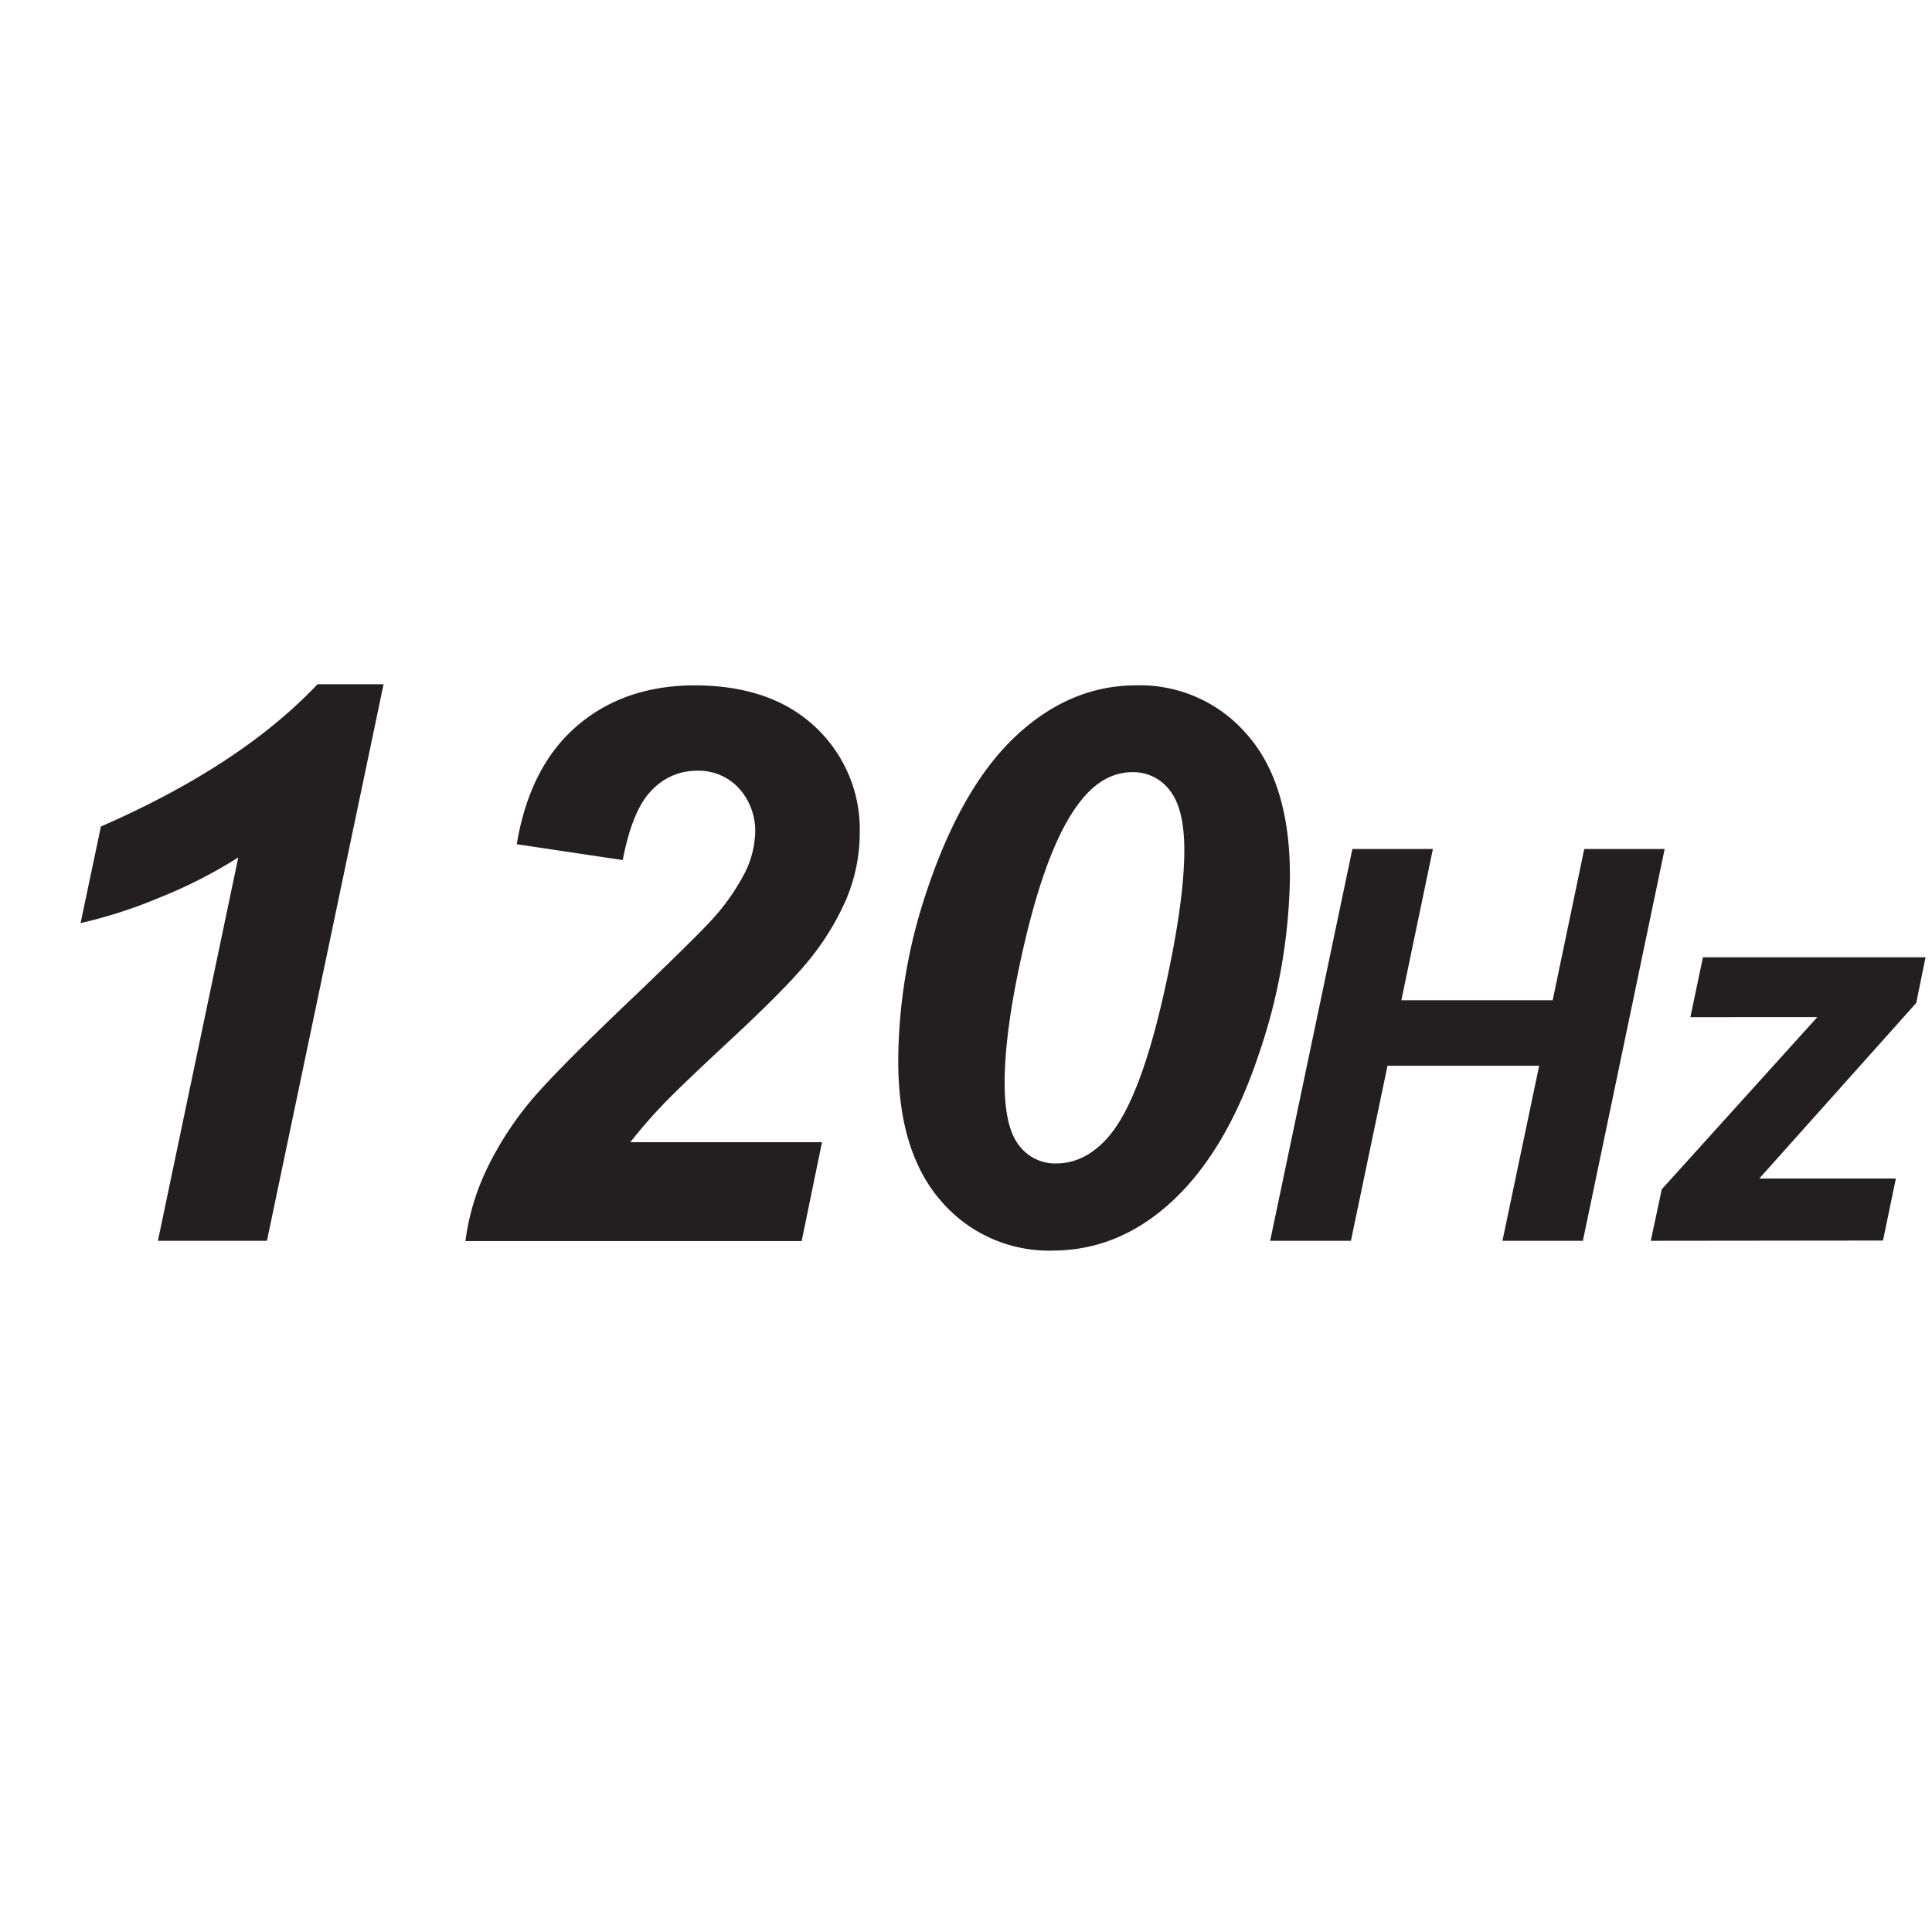
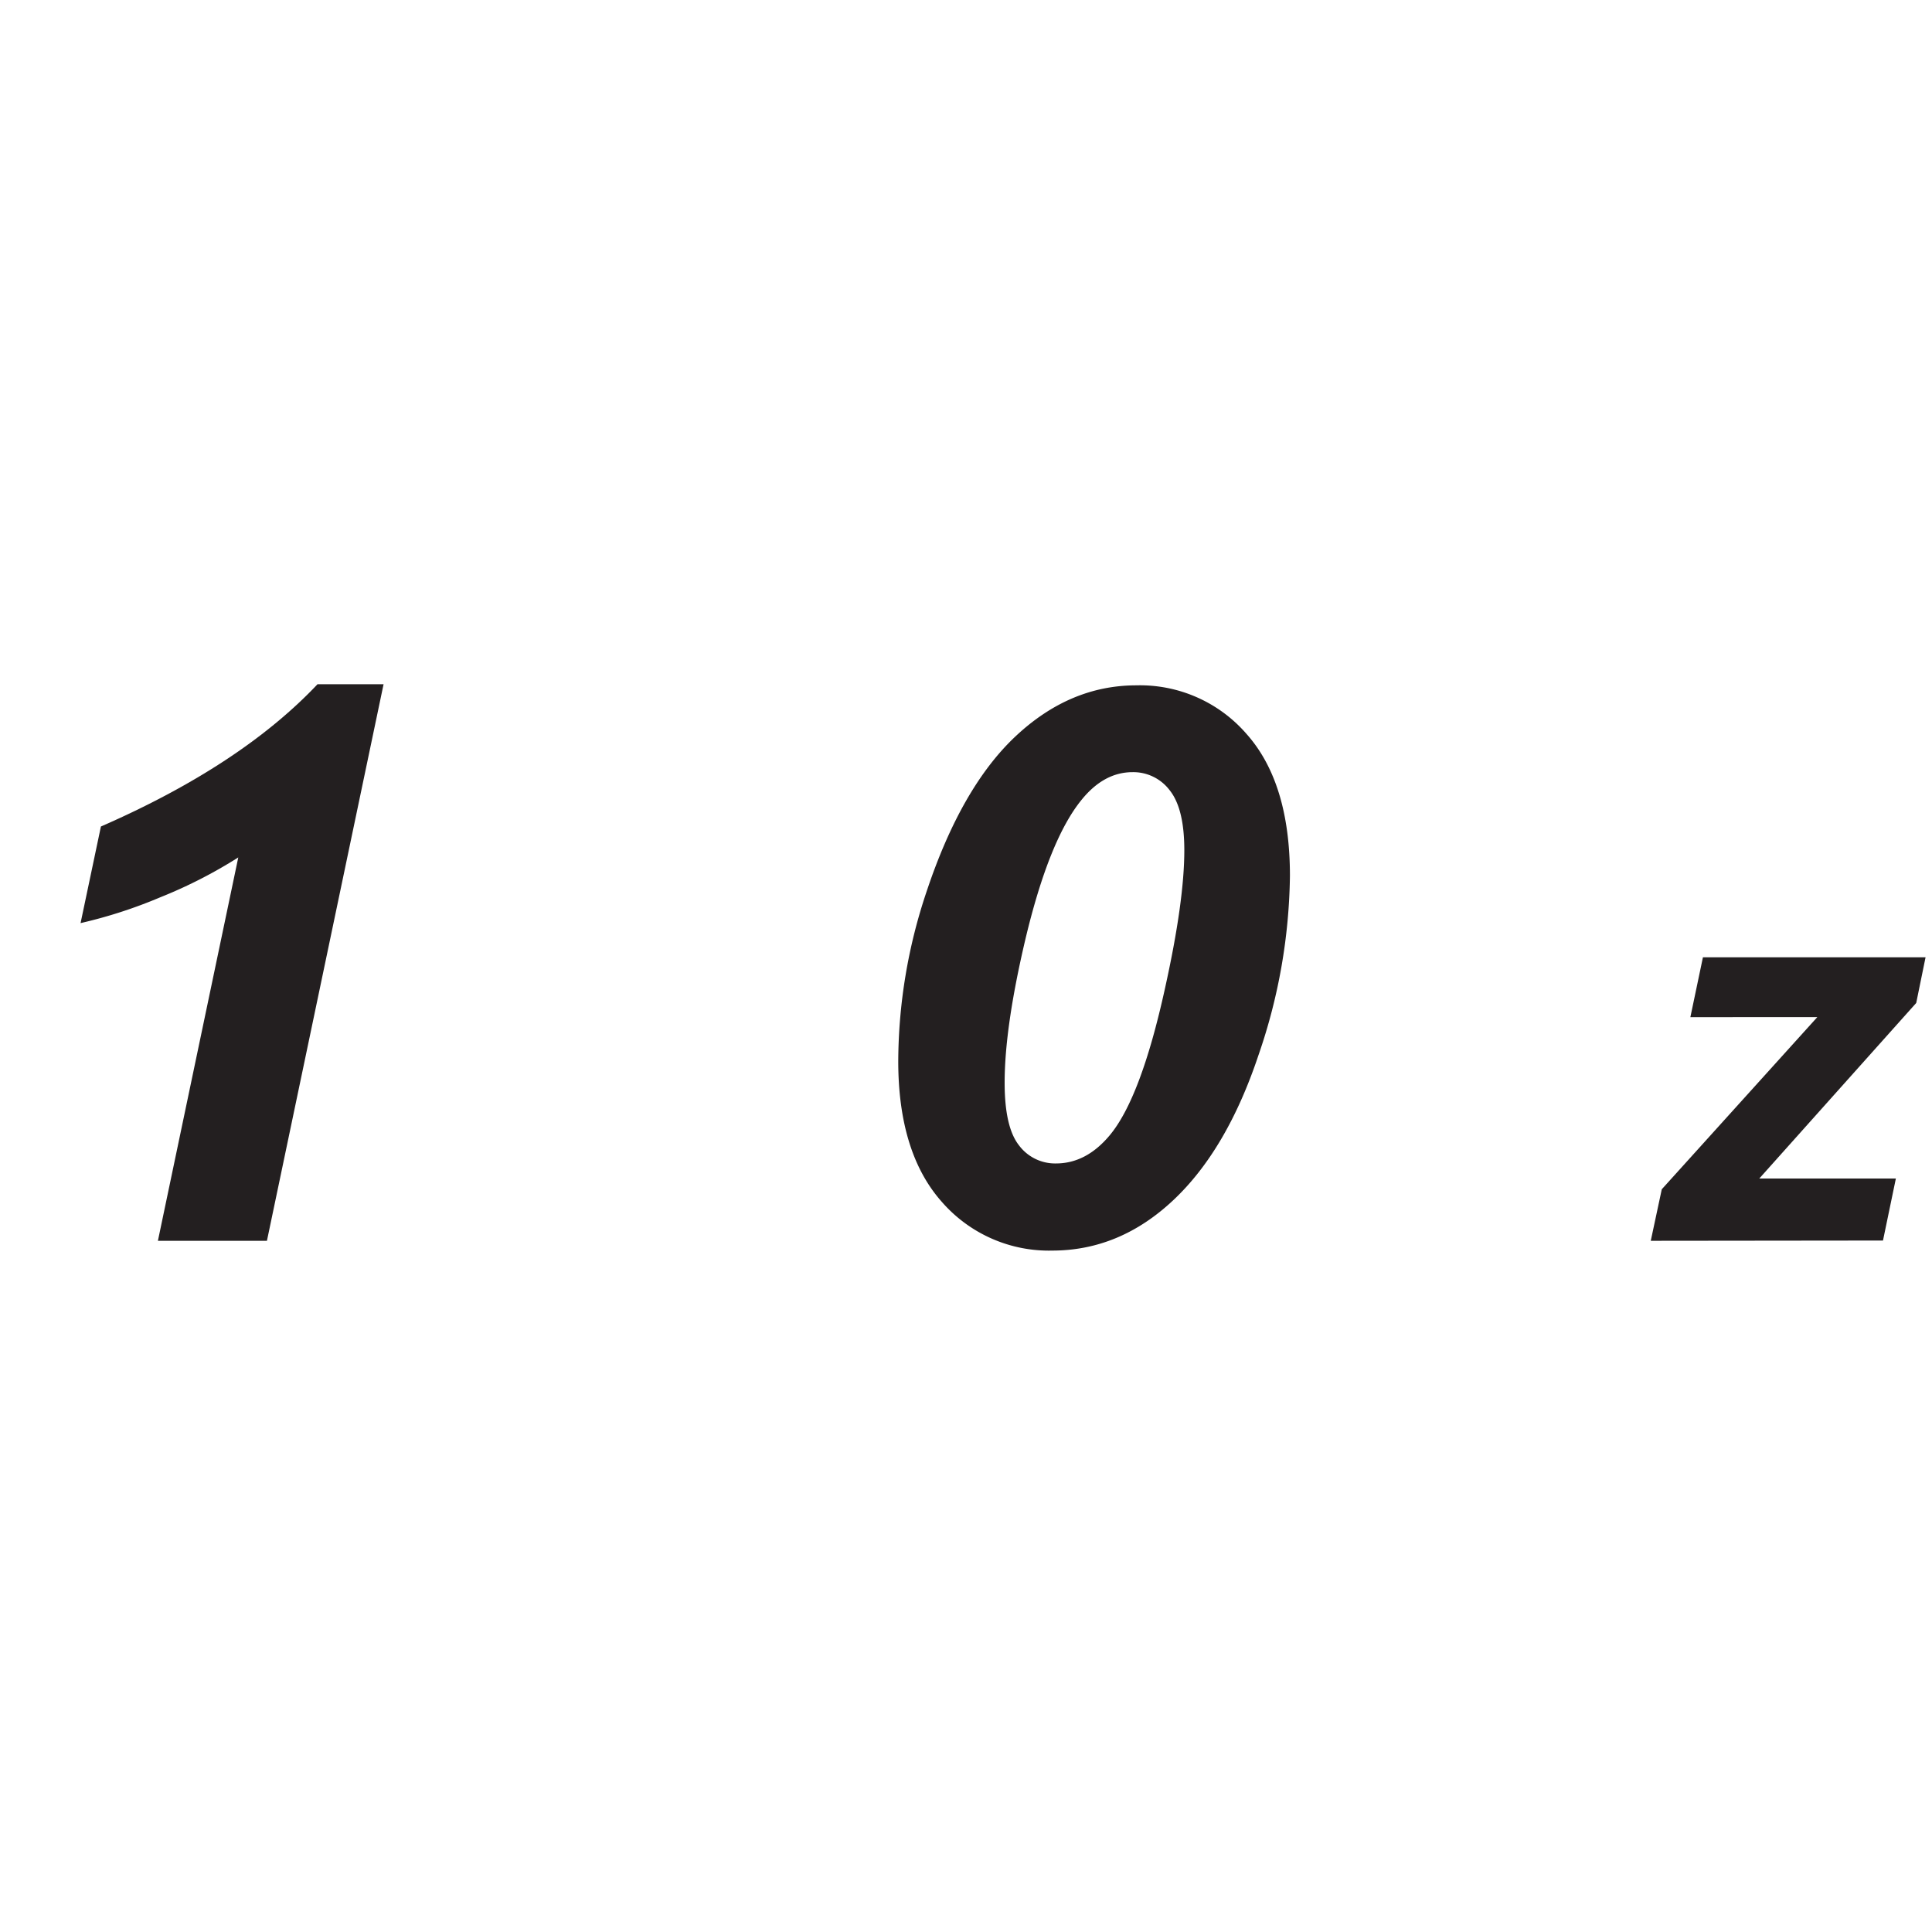
<svg xmlns="http://www.w3.org/2000/svg" id="Layer_1" data-name="Layer 1" viewBox="0 0 300 300">
  <defs>
    <style>.cls-1{fill:#231f20;}</style>
  </defs>
-   <path class="cls-1" d="M239,165.49H215.45l-5.68,27.18H197.23L210,131.83h12.5l-4.9,23.49H241.1L246,131.83h12.49l-12.7,60.84H233.3Z" />
  <path class="cls-1" d="M256.33,192.67l1.71-8,24.15-26.73H262.48l1.95-9.29H299l-1.45,7.09L273.18,183h21.21l-2,9.63Z" />
  <path class="cls-1" d="M12.51,143.34l3.16-15q21.74-9.5,33.63-22.09H59.56L41.45,192.67H24.52L37,133.14a73.75,73.75,0,0,1-12.16,6.21A74.3,74.3,0,0,1,12.51,143.34Z" />
-   <path class="cls-1" d="M96.7,133.55l-16.46-2.46q2-12,9.29-18.31t18.25-6.36q12,0,18.87,6.51a21.77,21.77,0,0,1,6.85,16.52,26.57,26.57,0,0,1-2.11,10.22,40.83,40.83,0,0,1-6.91,10.76q-3.47,4-11.31,11.28t-10.4,10a74.54,74.54,0,0,0-4.89,5.65h29.76l-3.16,15.35H72.27a37,37,0,0,1,3.72-12A51.09,51.09,0,0,1,83.23,170q4.33-4.92,15.88-15.88,8.67-8.33,11-10.84a33.76,33.76,0,0,0,5.63-7.91,14.86,14.86,0,0,0,1.52-6,9.82,9.82,0,0,0-2.55-7,8.5,8.5,0,0,0-6.47-2.69,9.5,9.5,0,0,0-7,3Q98.22,125.65,96.7,133.55Z" />
  <path class="cls-1" d="M139.48,164.72a83.34,83.34,0,0,1,4.39-26.25q5.4-16.23,13.83-24.14t18.75-7.91A21.89,21.89,0,0,1,193.59,114q6.71,7.56,6.71,22a88.16,88.16,0,0,1-4.89,27.86q-4.91,14.69-13.22,22.5t-18.75,7.83a22.05,22.05,0,0,1-17.19-7.56Q139.47,179,139.48,164.72Zm16.52,3.4q0,6.91,2.23,9.73a7,7,0,0,0,5.74,2.81q4.68,0,8.32-4.34,4.86-5.79,8.61-22.85,3-13.53,3-21.44c0-4.3-.75-7.39-2.25-9.29a7.08,7.08,0,0,0-5.78-2.84q-4.44,0-7.91,4.28-5.08,6.21-8.78,21.85Q156,159.57,156,168.12Z" />
</svg>